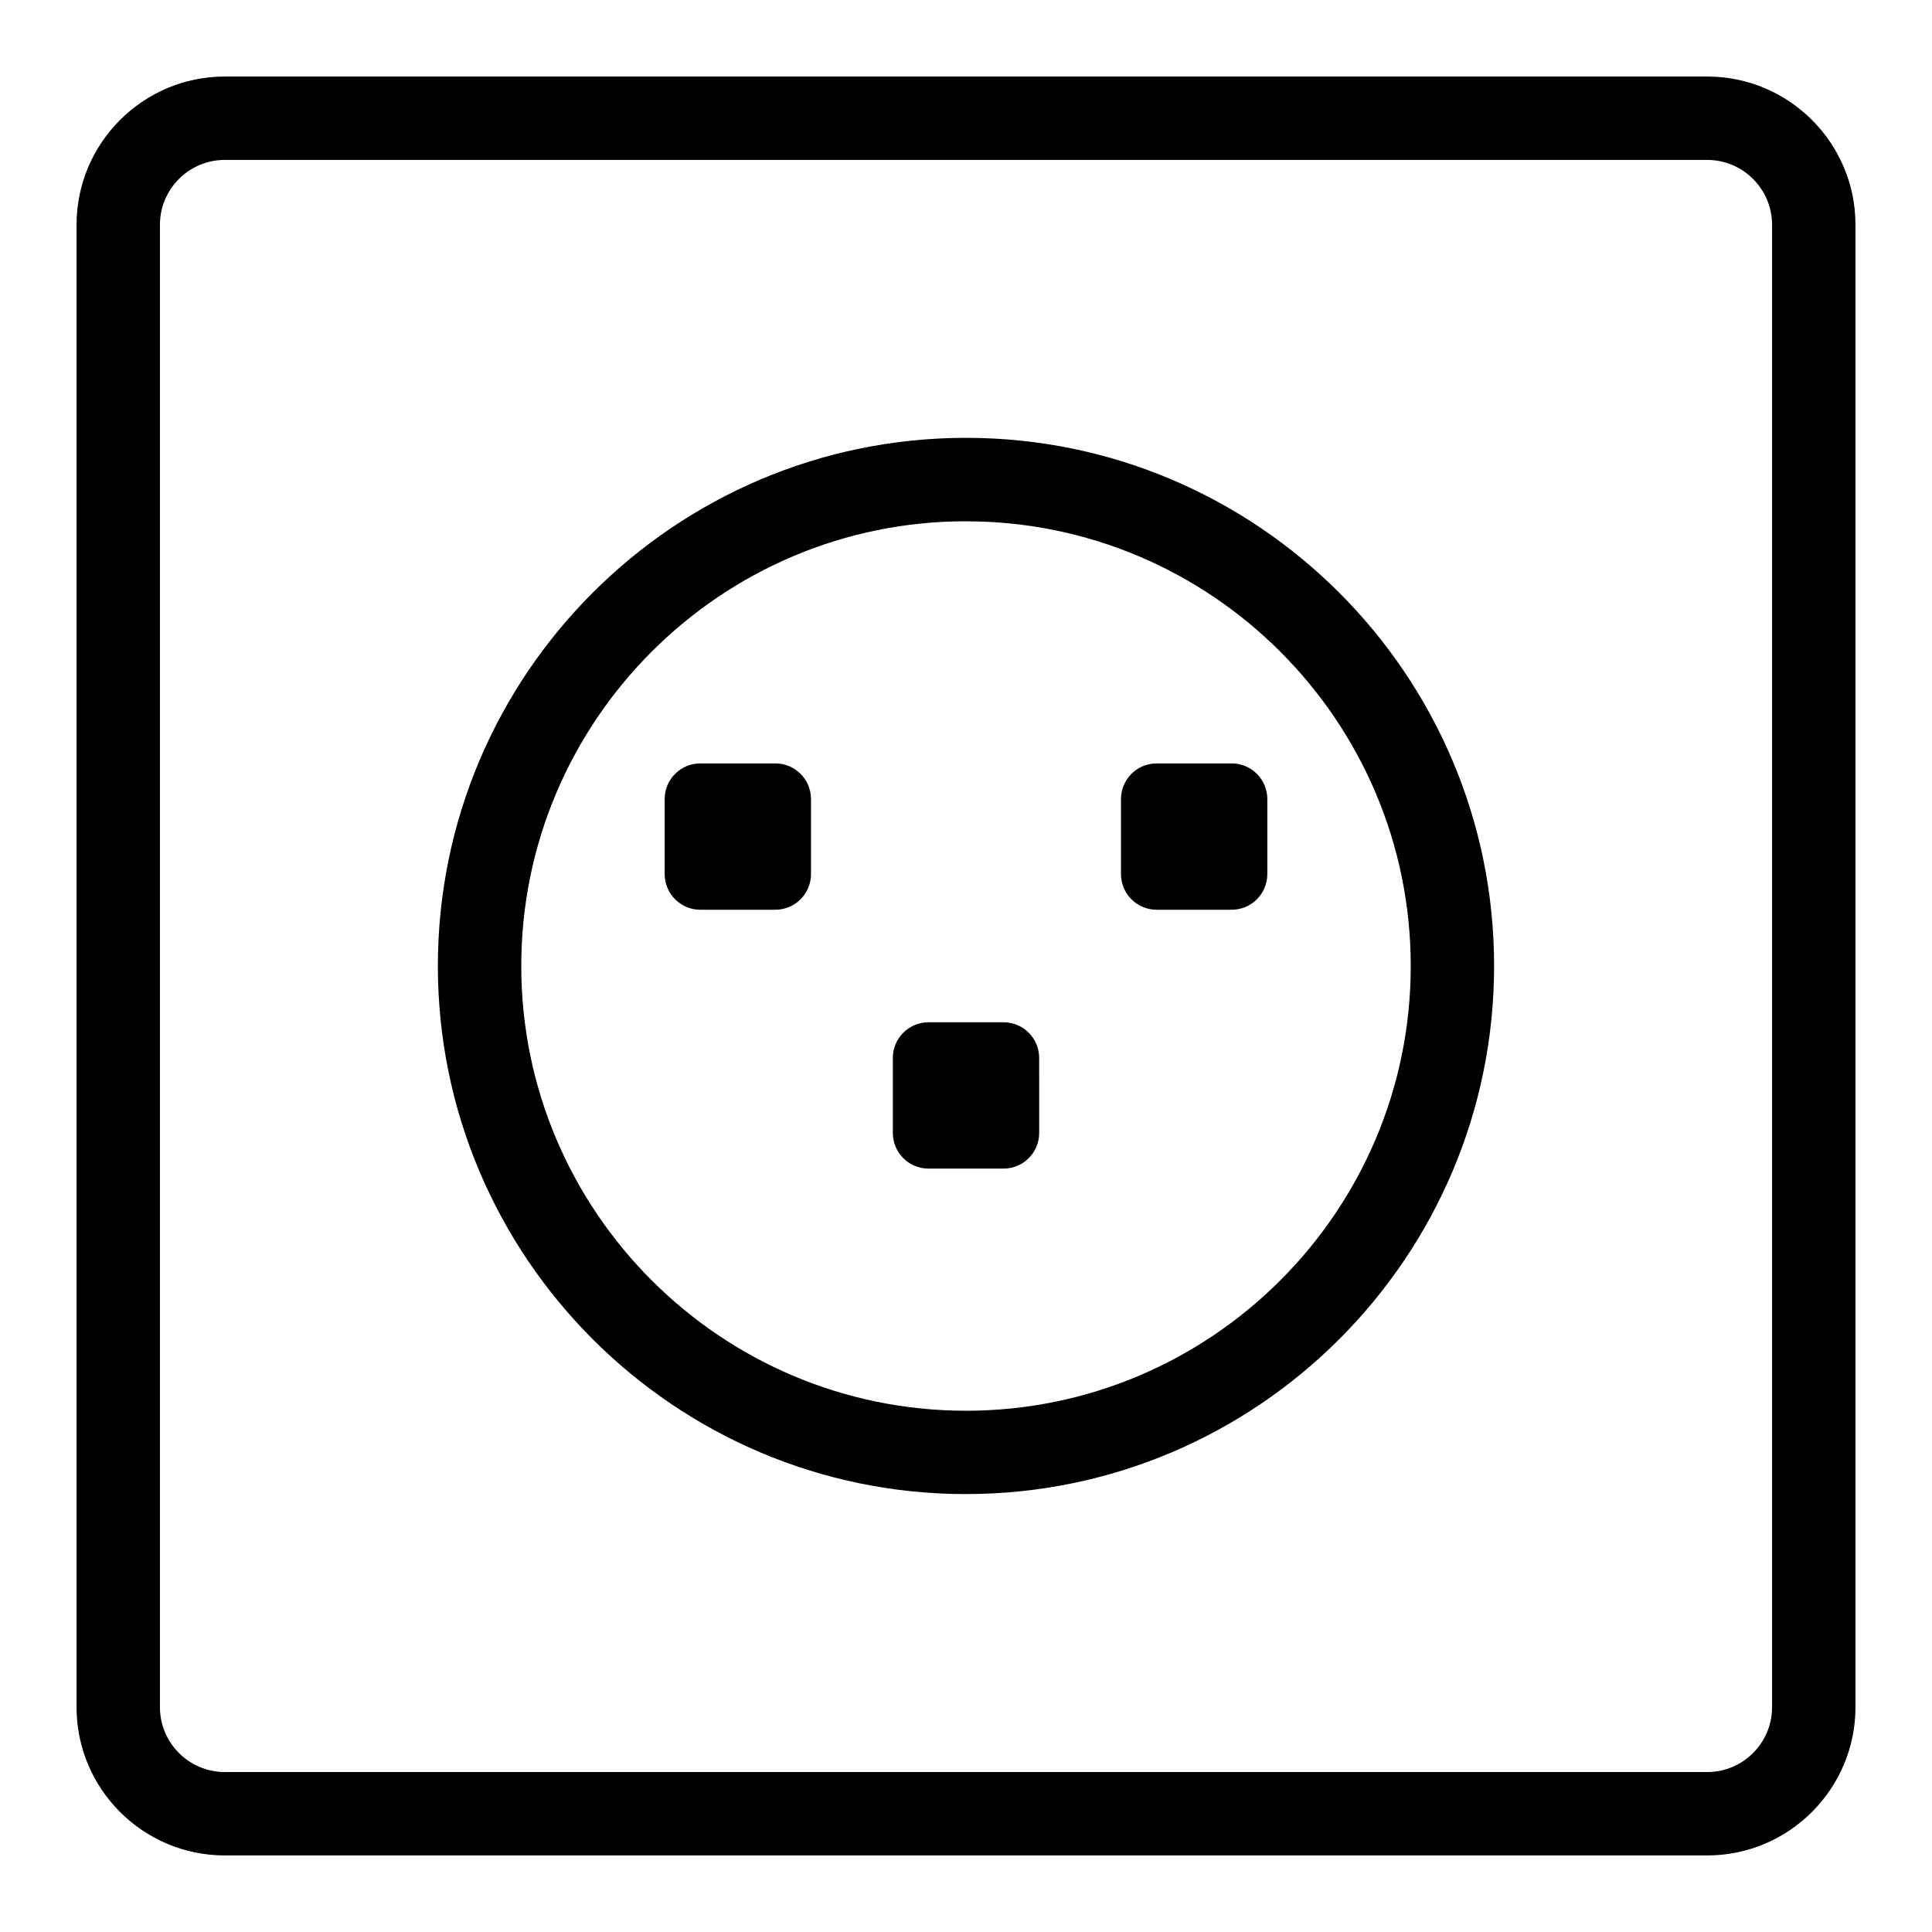
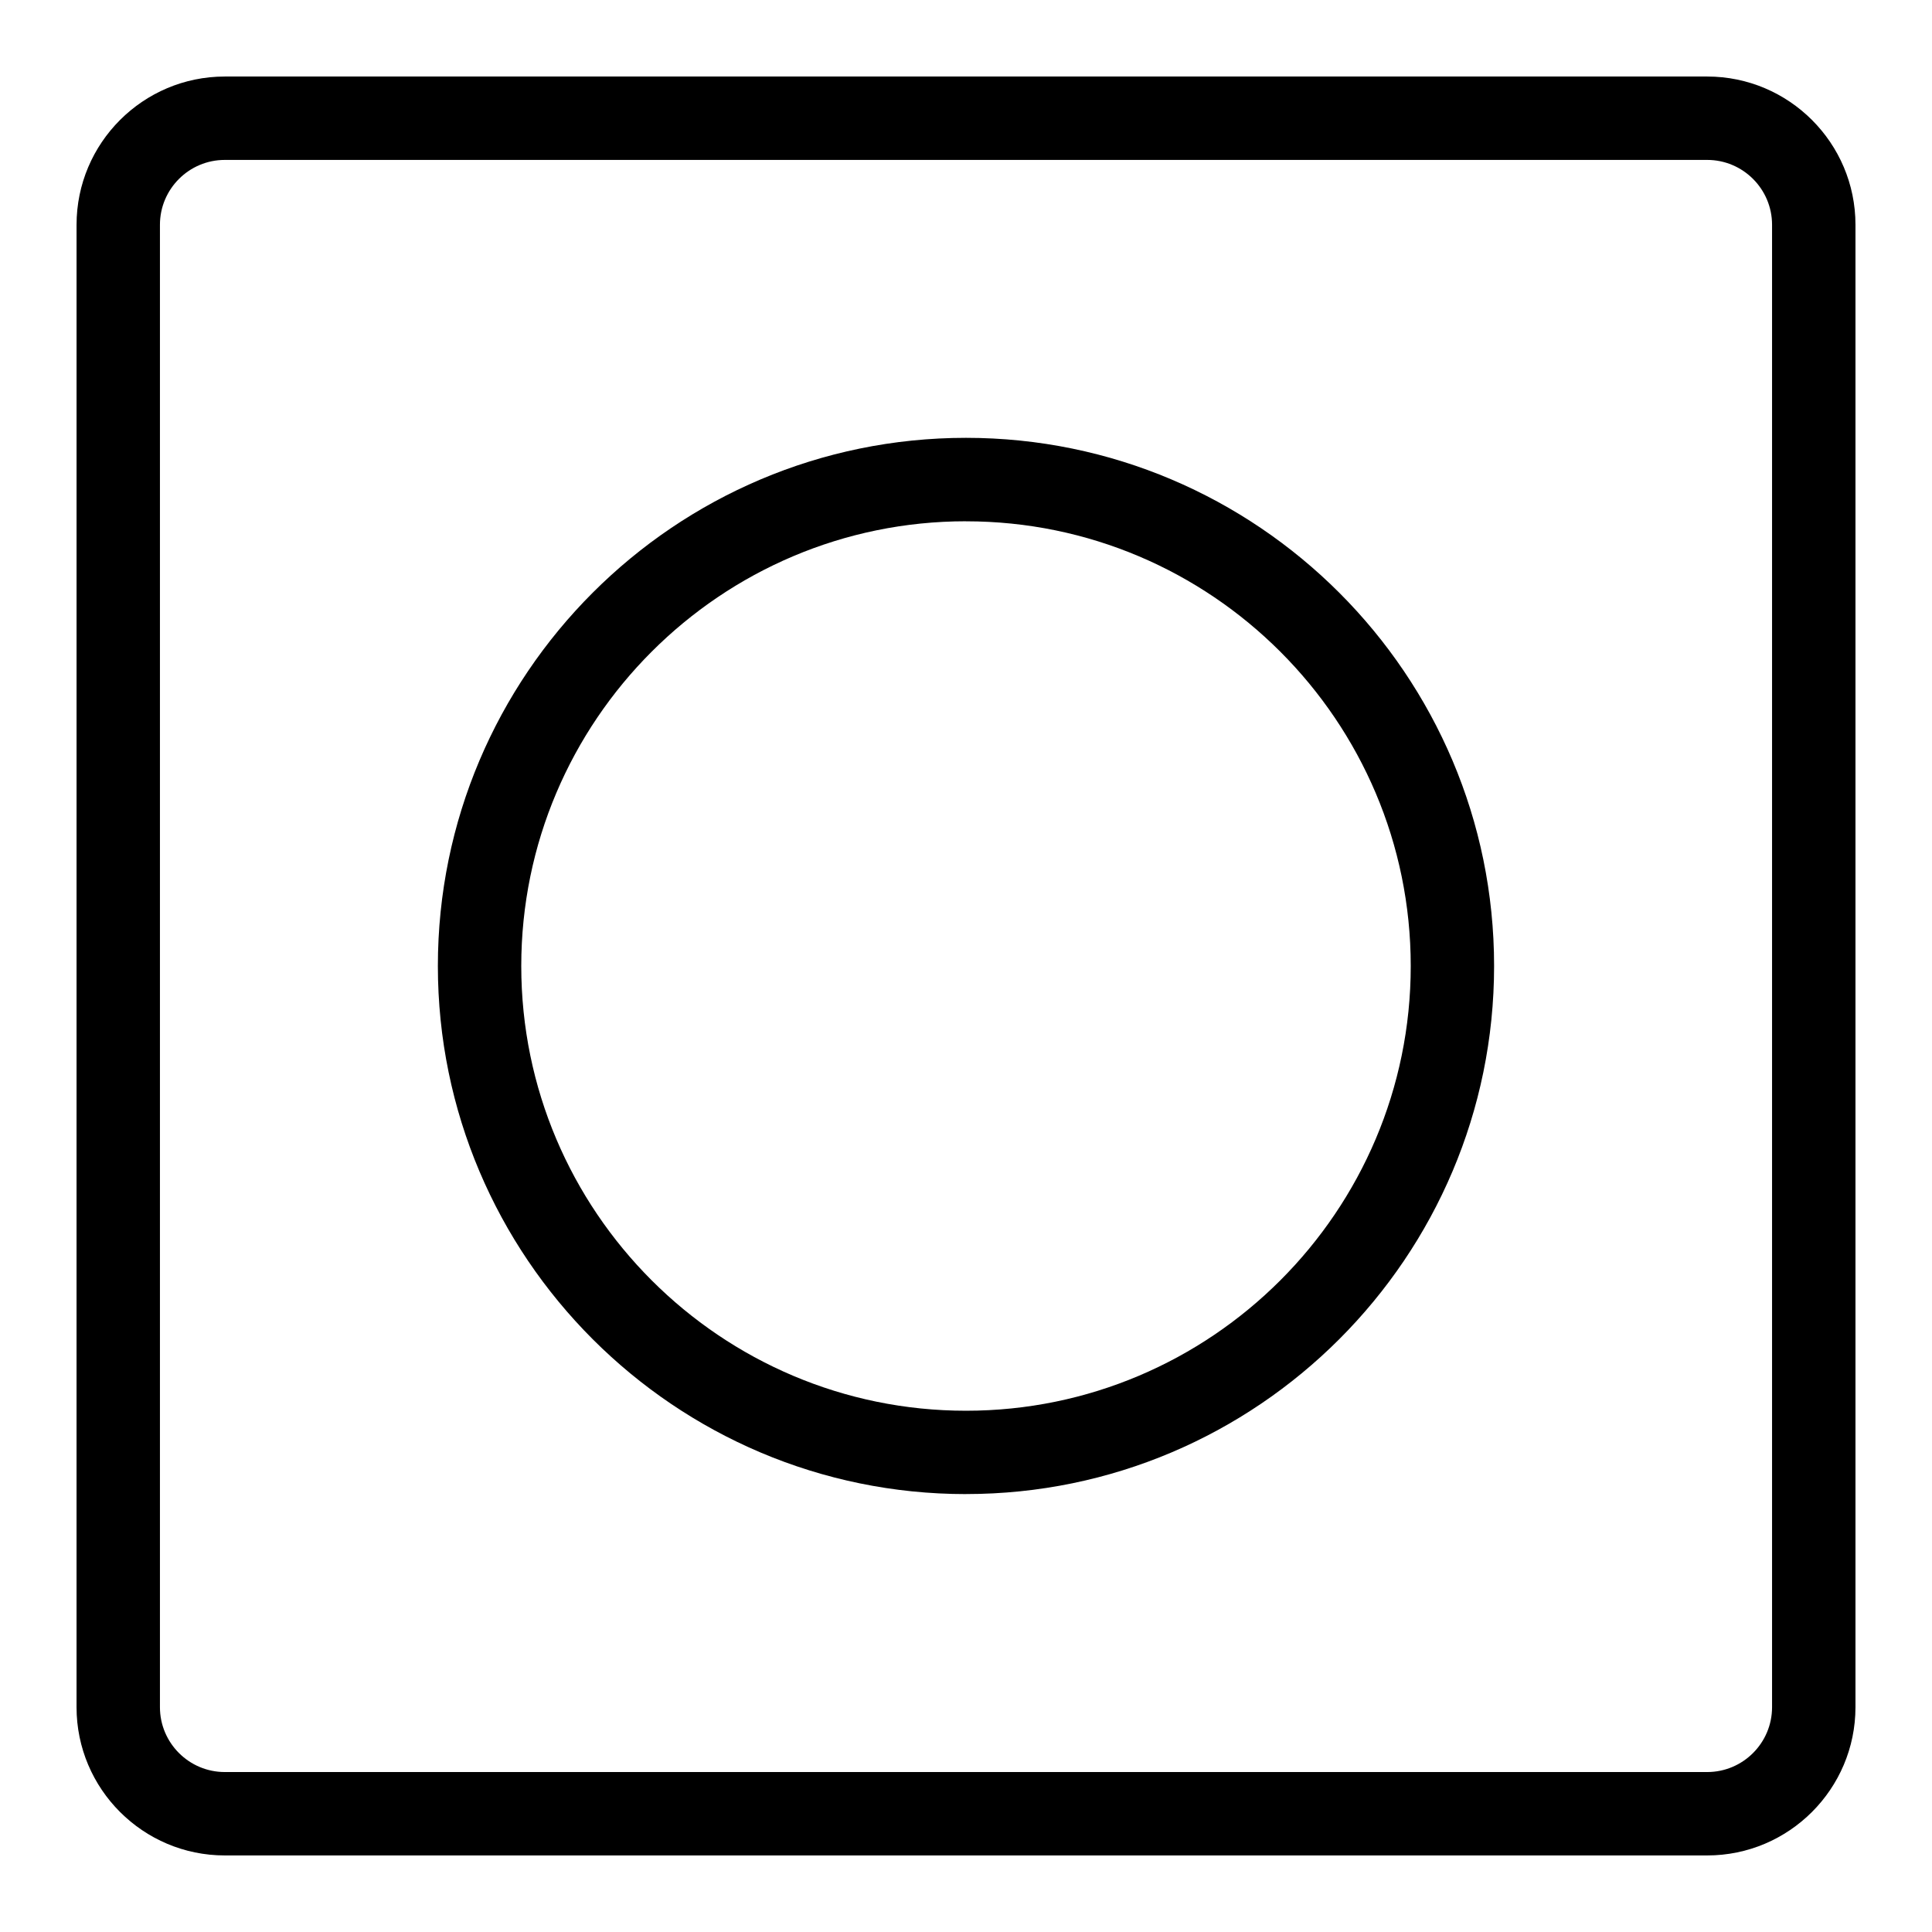
<svg xmlns="http://www.w3.org/2000/svg" fill="#000000" width="800px" height="800px" version="1.1" viewBox="144 144 512 512">
  <g>
    <path d="m596.43 635.71h-392.86c-21.66 0-39.285-17.625-39.285-39.285l0.004-392.86c0-21.66 17.625-39.285 39.285-39.285h392.86c21.66 0 39.285 17.625 39.285 39.285v392.86c-0.004 21.66-17.629 39.285-39.289 39.285zm-392.86-449.33c-9.473 0-17.184 7.711-17.184 17.184v392.86c0 9.473 7.711 17.184 17.184 17.184h392.86c9.473 0 17.184-7.711 17.184-17.184v-392.86c0-9.473-7.711-17.184-17.184-17.184z" />
    <path d="m400 539.95c-77.172 0-139.96-62.785-139.96-139.96s62.785-139.96 139.96-139.96c77.168 0.004 139.95 62.789 139.95 139.96 0 77.168-62.785 139.95-139.95 139.95zm0-257.81c-64.984 0-117.86 52.871-117.86 117.86s52.871 117.86 117.86 117.86c64.984 0.004 117.86-52.867 117.86-117.85 0-64.988-52.871-117.86-117.86-117.86z" />
-     <path d="m349.47 346.31h-19.875c-5.219 0-9.453 4.231-9.453 9.453v19.875c0 5.219 4.231 9.453 9.453 9.453h19.875c5.219 0 9.453-4.231 9.453-9.453v-19.875c0-5.219-4.234-9.453-9.453-9.453z" />
-     <path d="m470.4 346.31h-19.875c-5.219 0-9.453 4.231-9.453 9.453v19.875c0 5.219 4.231 9.453 9.453 9.453h19.875c5.219 0 9.453-4.231 9.453-9.453v-19.875c0-5.219-4.231-9.453-9.453-9.453z" />
-     <path d="m409.94 414.91h-19.875c-5.219 0-9.453 4.231-9.453 9.453v19.875c0 5.219 4.231 9.453 9.453 9.453h19.875c5.219 0 9.453-4.231 9.453-9.453l-0.004-19.875c0-5.219-4.231-9.453-9.449-9.453z" />
  </g>
</svg>